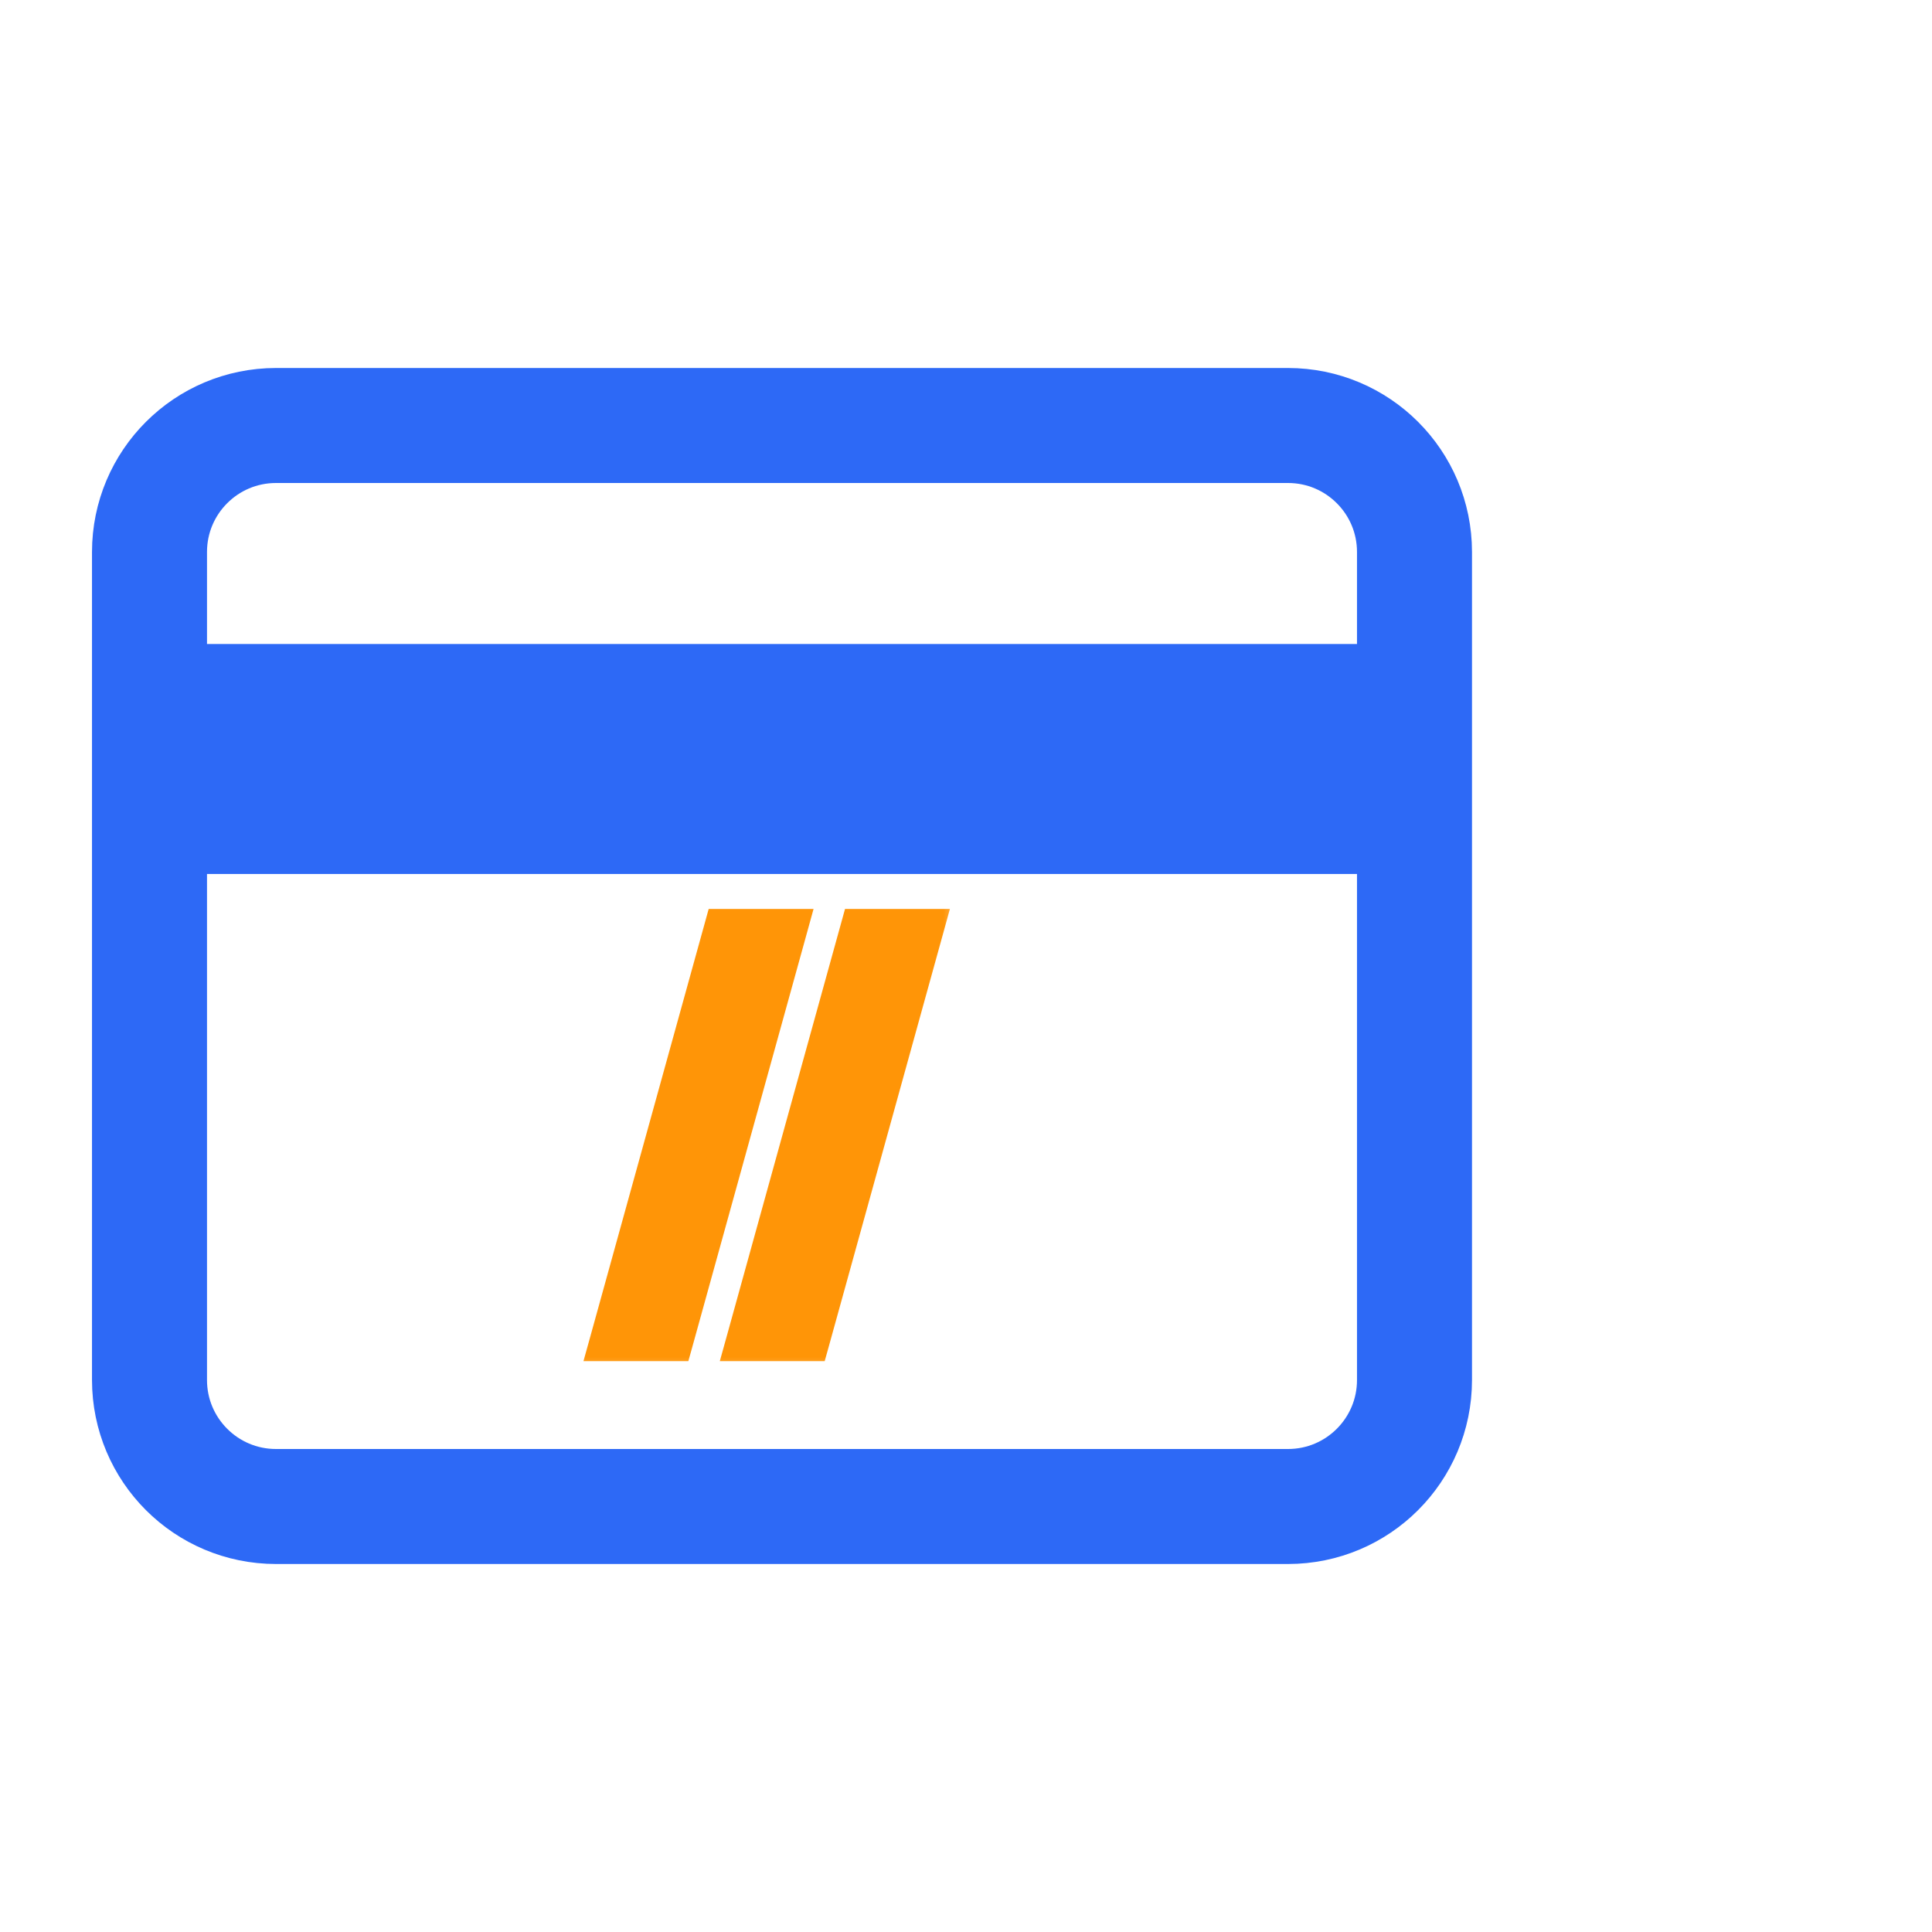
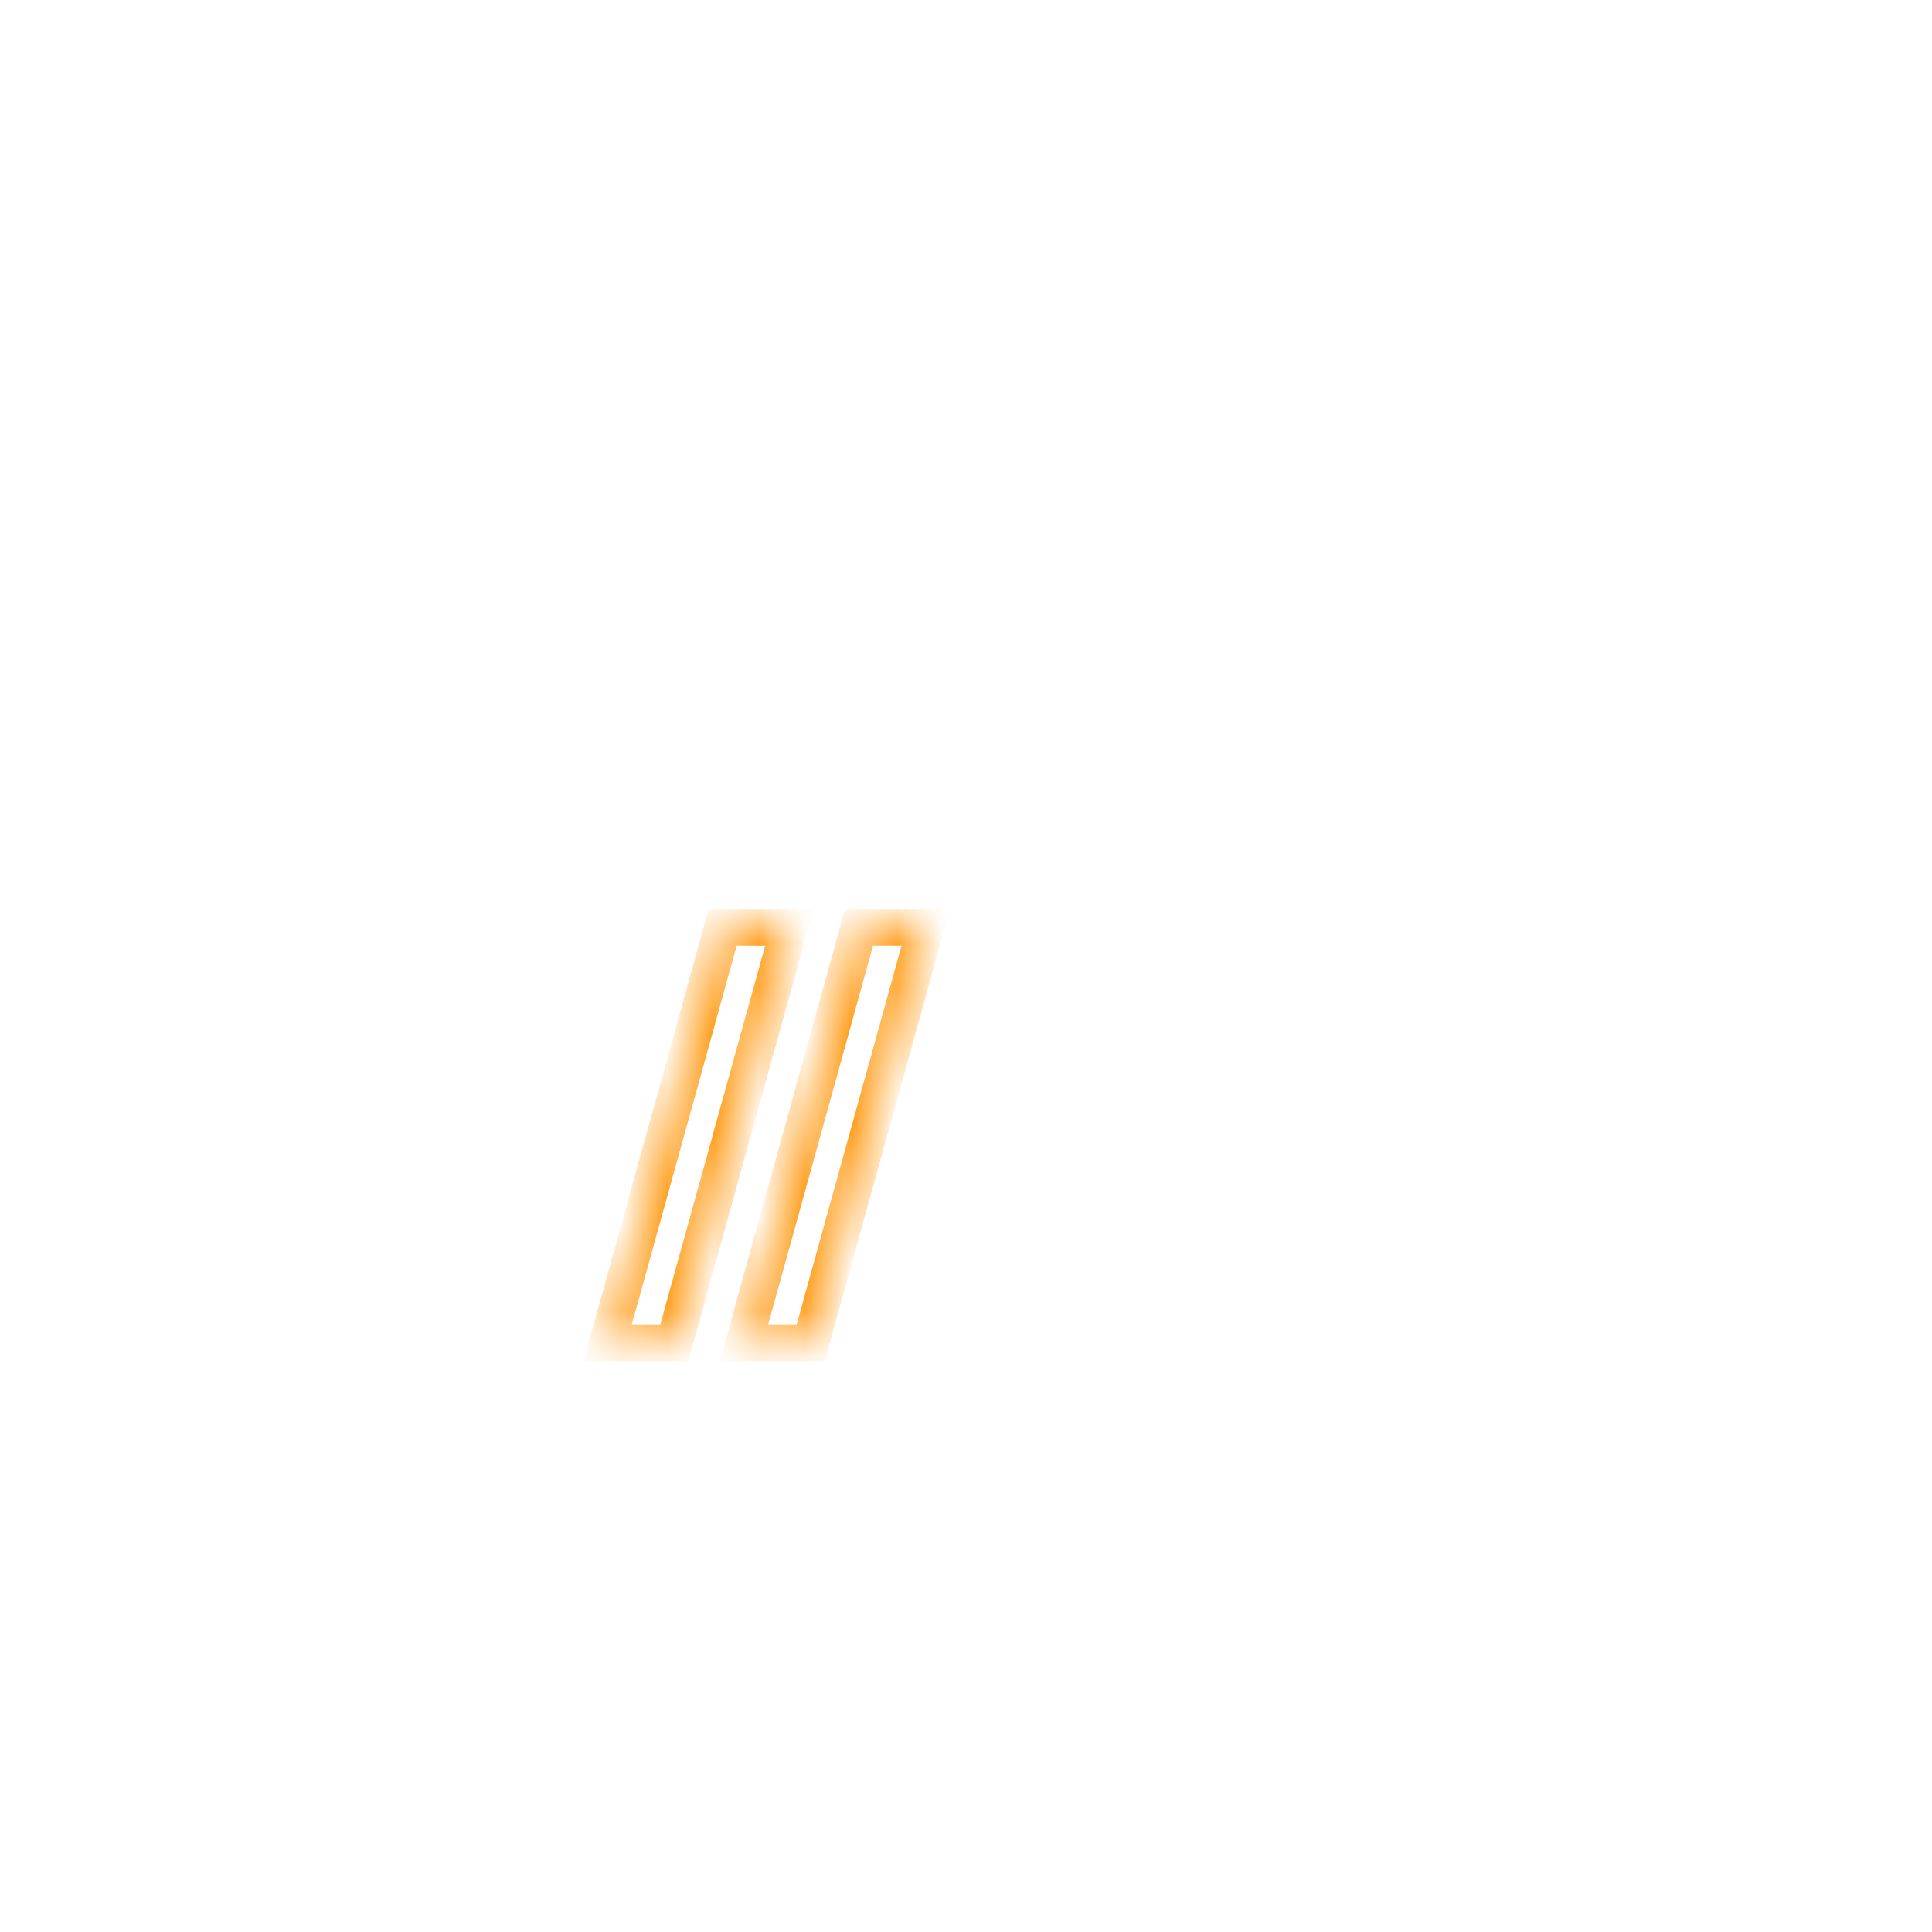
<svg xmlns="http://www.w3.org/2000/svg" width="42" height="42" viewBox="0 0 42 42" fill="none">
-   <path d="M30.75 17.75V30C30.75 31.519 29.519 32.75 28 32.75H6C4.481 32.75 3.25 31.519 3.25 30V17.75H30.75ZM6 9.25H28C29.519 9.25 30.75 10.481 30.75 12V15.25H3.25V12C3.25 10.481 4.481 9.25 6 9.25Z" stroke="#2D69F6" stroke-width="2.5" />
  <mask id="path-2-outside-1_183_989" maskUnits="userSpaceOnUse" x="12" y="19" width="9" height="11" fill="black">
-     <rect fill="white" x="12" y="19" width="9" height="11" />
    <path d="M13.21 29.19L15.71 20.16H17.16L14.66 29.19H13.21ZM16.174 29.19L18.674 20.16H20.124L17.624 29.19H16.174Z" />
  </mask>
-   <path d="M13.21 29.19L15.71 20.16H17.16L14.66 29.19H13.21ZM16.174 29.19L18.674 20.16H20.124L17.624 29.19H16.174Z" fill="#FF9507" />
  <path d="M13.21 29.19L12.825 29.083L12.684 29.59H13.21V29.19ZM15.71 20.16V19.76H15.406L15.325 20.053L15.71 20.16ZM17.16 20.16L17.546 20.267L17.686 19.76H17.16V20.16ZM14.66 29.19V29.59H14.964L15.046 29.297L14.66 29.19ZM13.21 29.19L13.595 29.297L16.096 20.267L15.71 20.16L15.325 20.053L12.825 29.083L13.21 29.19ZM15.71 20.16V20.56H17.16V20.16V19.76H15.71V20.16ZM17.16 20.16L16.774 20.053L14.274 29.083L14.66 29.19L15.046 29.297L17.546 20.267L17.16 20.16ZM14.66 29.19V28.79H13.21V29.19V29.59H14.66V29.19ZM16.174 29.19L15.789 29.083L15.648 29.59H16.174V29.19ZM18.674 20.16V19.76H18.37L18.289 20.053L18.674 20.16ZM20.124 20.16L20.51 20.267L20.65 19.76H20.124V20.16ZM17.624 29.19V29.59H17.928L18.01 29.297L17.624 29.19ZM16.174 29.19L16.56 29.297L19.06 20.267L18.674 20.16L18.289 20.053L15.789 29.083L16.174 29.19ZM18.674 20.16V20.56H20.124V20.16V19.76H18.674V20.16ZM20.124 20.16L19.739 20.053L17.239 29.083L17.624 29.19L18.01 29.297L20.51 20.267L20.124 20.16ZM17.624 29.19V28.79H16.174V29.19V29.59H17.624V29.19Z" fill="#FF9507" mask="url(#path-2-outside-1_183_989)" />
</svg>